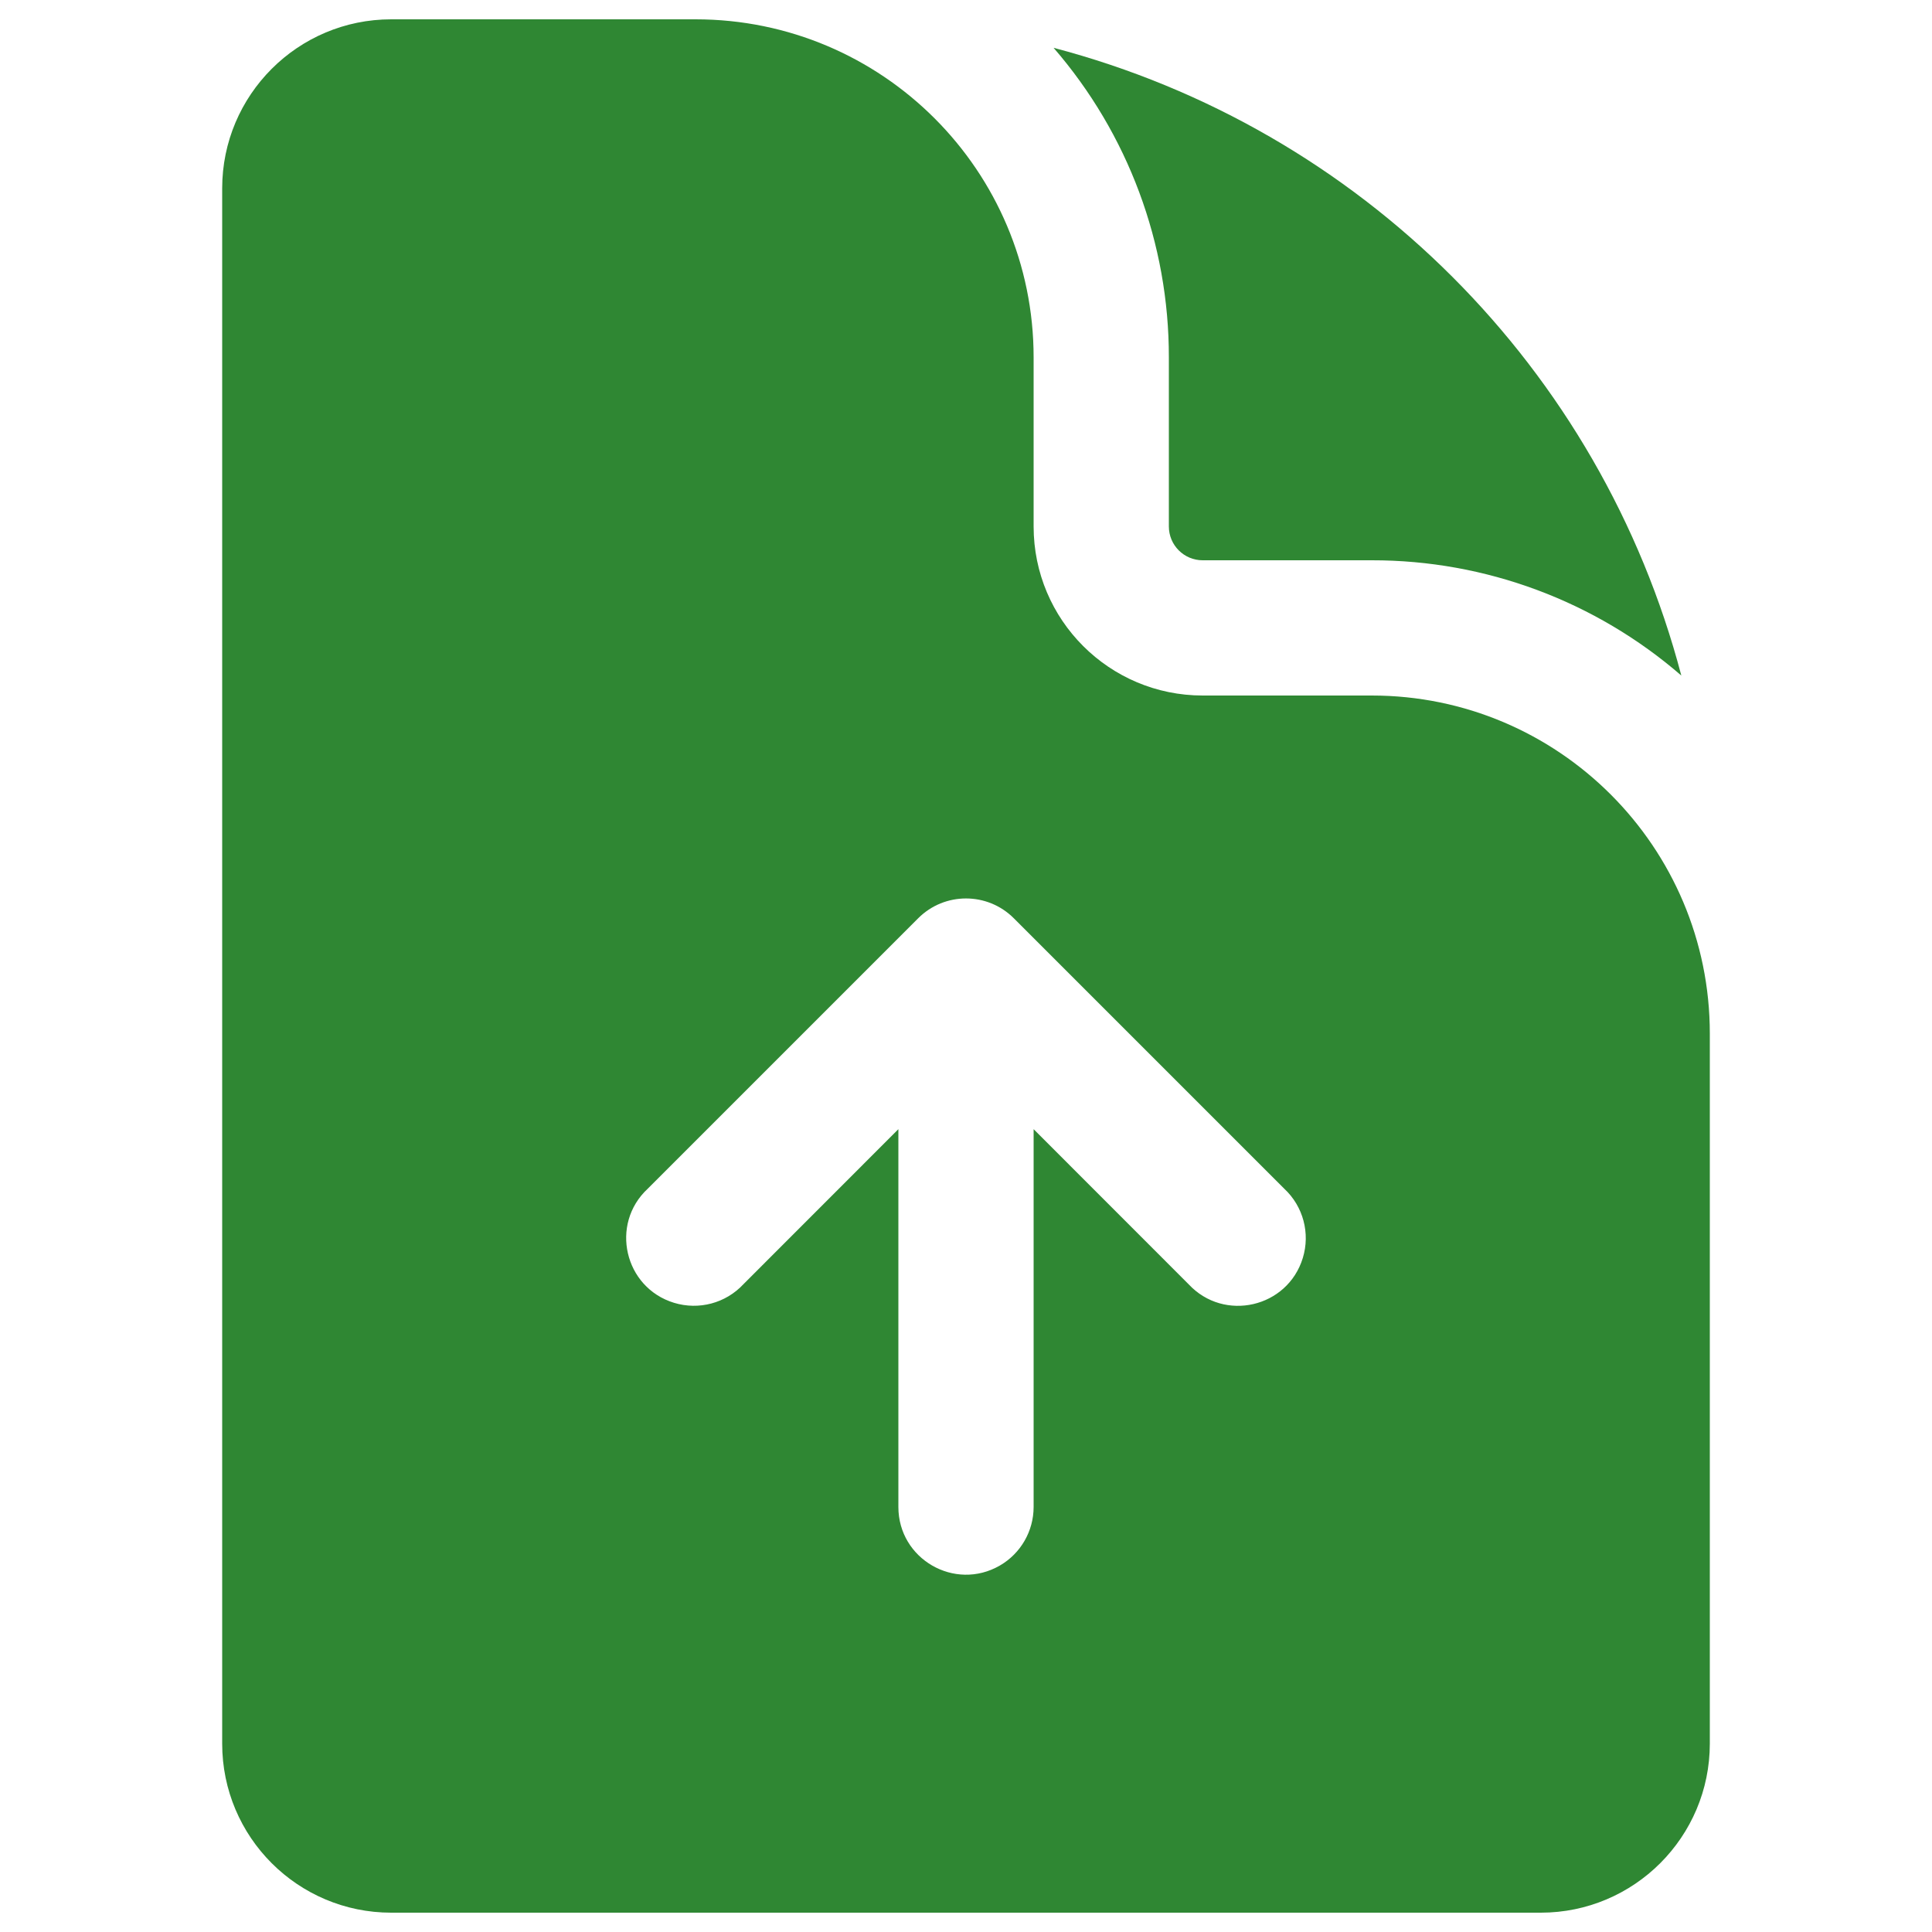
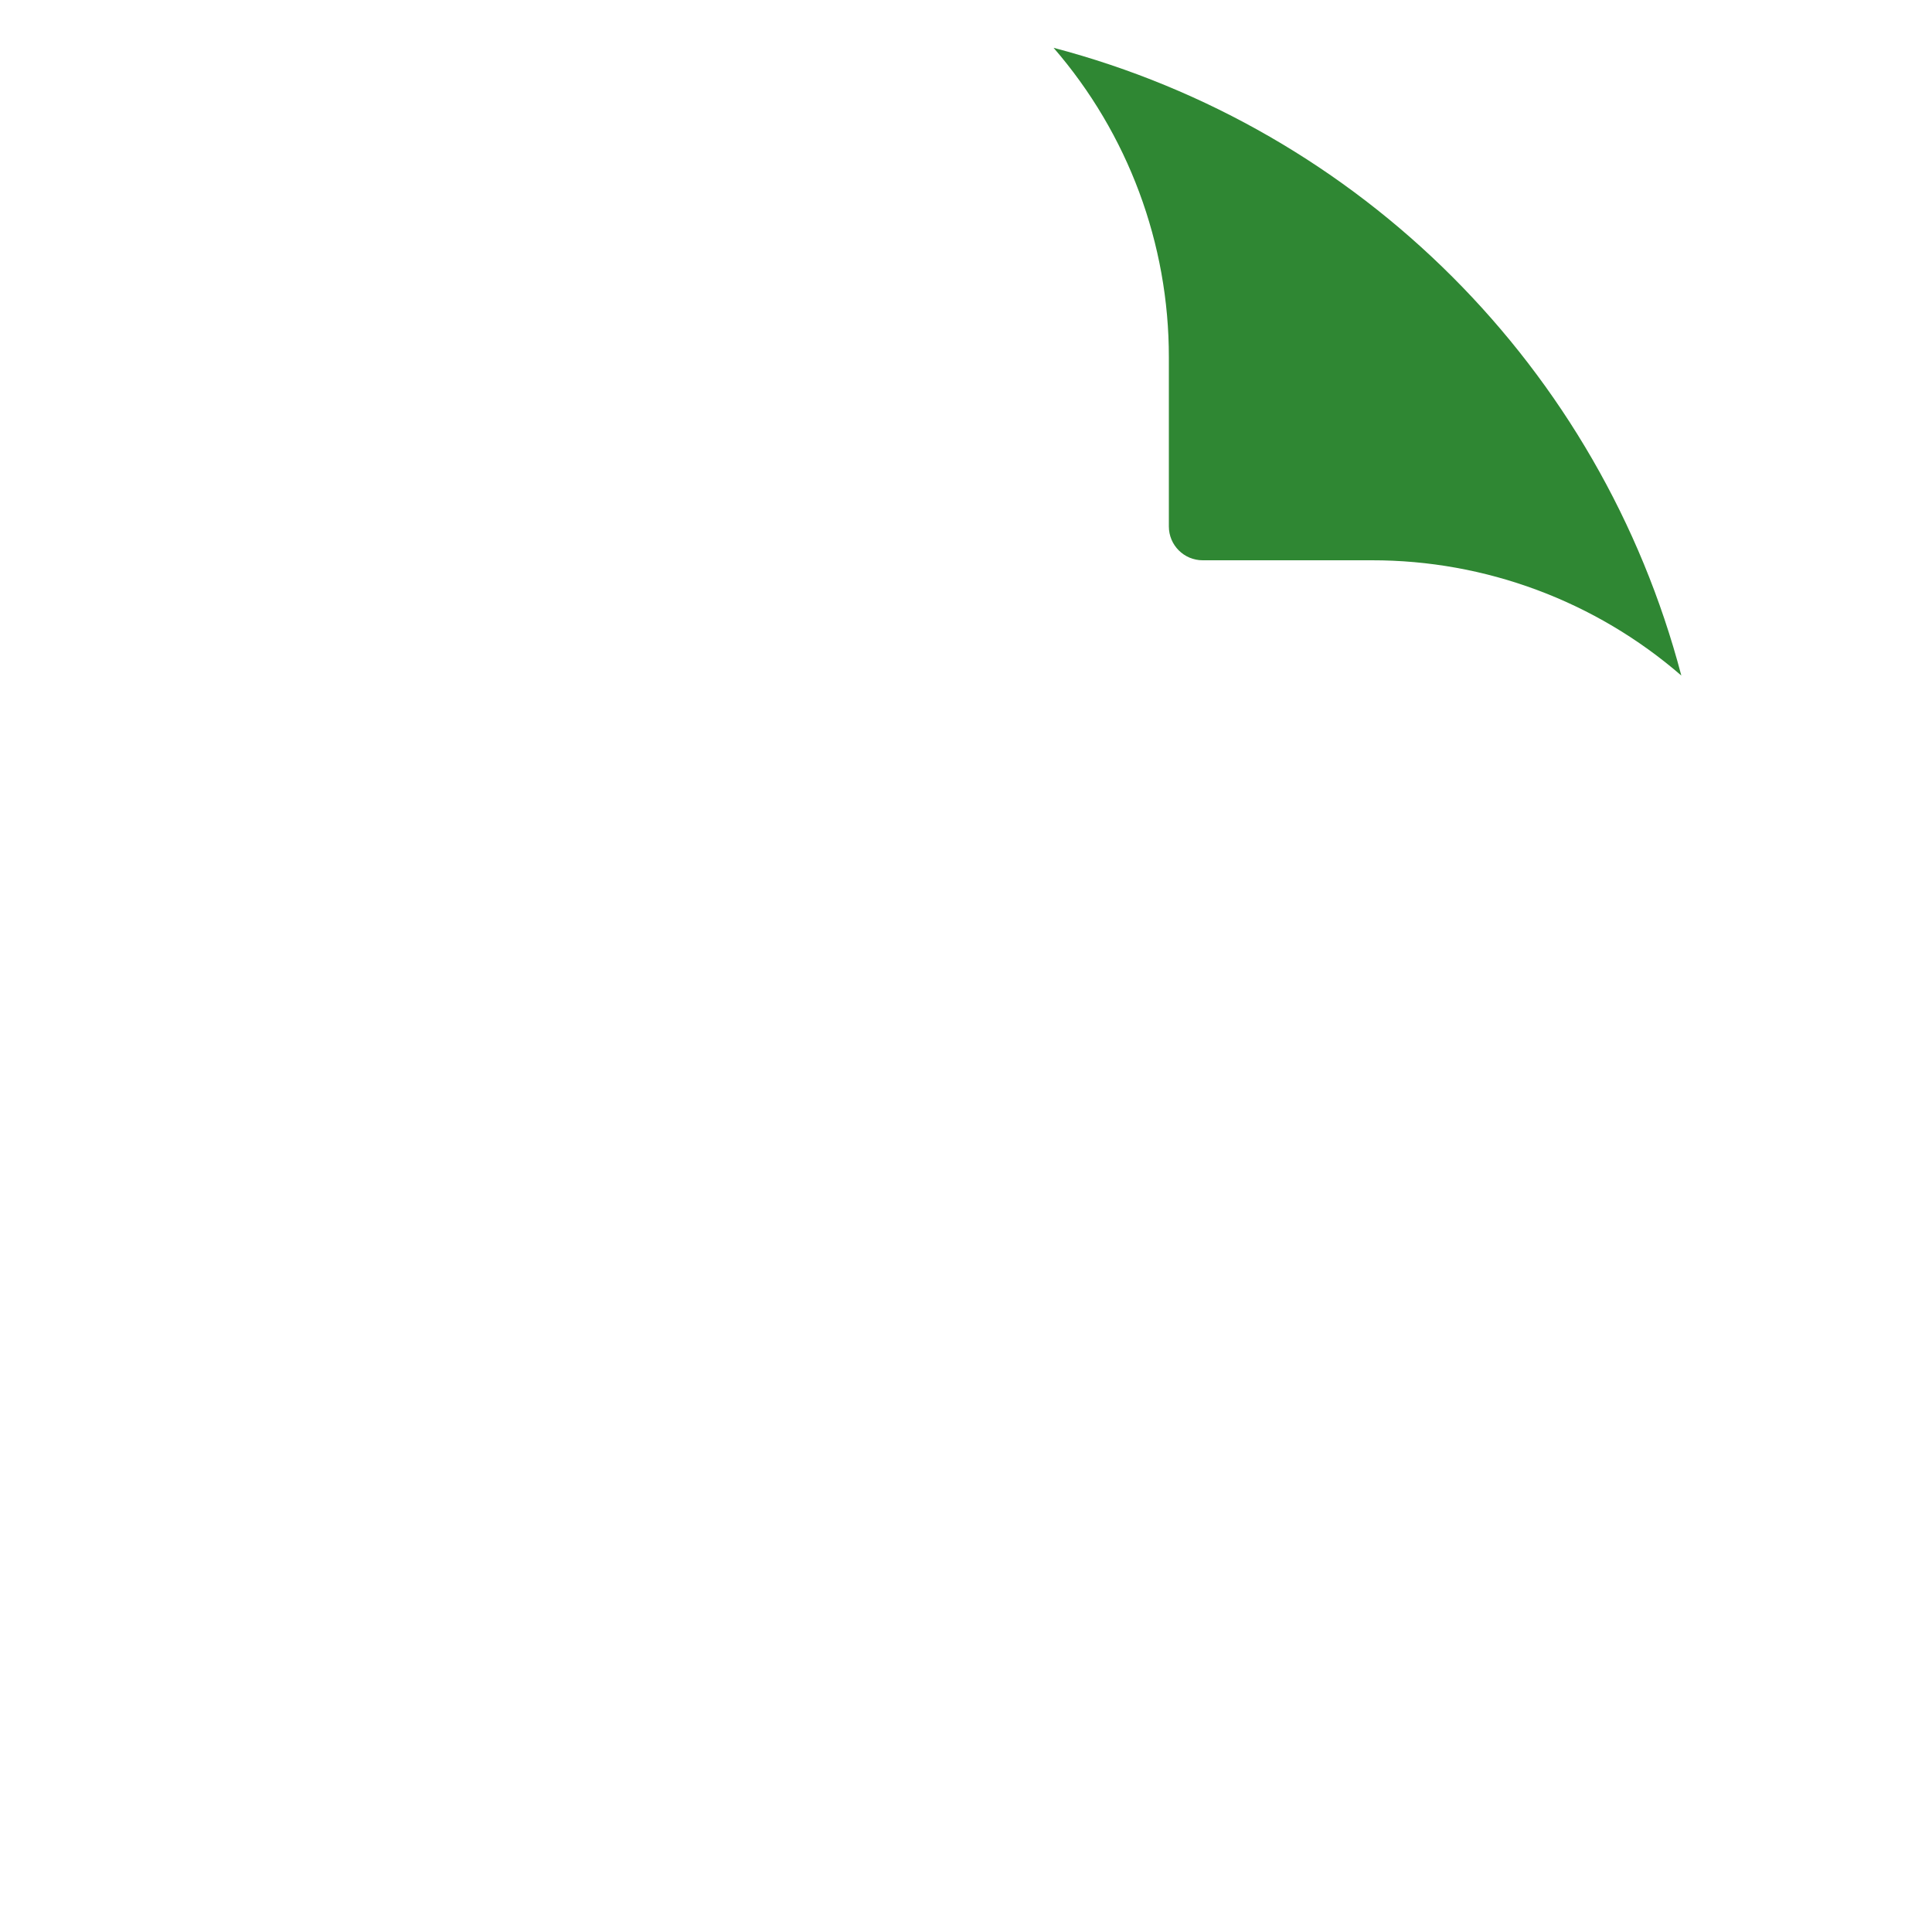
<svg xmlns="http://www.w3.org/2000/svg" width="24" height="24" viewBox="0 0 24 24" fill="none">
-   <path fill-rule="evenodd" clip-rule="evenodd" d="M4.86 0.24H8.64C10.96 0.24 12.84 2.121 12.84 4.44V6.54C12.84 7.701 13.781 8.64 14.94 8.64H17.04C19.36 8.64 21.24 10.521 21.24 12.84V21.66C21.24 22.819 20.299 23.76 19.14 23.76H4.86C3.7 23.76 2.76 22.82 2.76 21.66V2.34C2.76 1.18 3.701 0.24 4.86 0.24ZM12.594 11.407C12.266 11.079 11.734 11.079 11.406 11.407L8.046 14.767C7.573 15.207 7.755 15.995 8.373 16.184C8.681 16.278 9.015 16.189 9.234 15.954L11.16 14.027V18.72C11.16 19.367 11.86 19.771 12.42 19.448C12.68 19.298 12.84 19.02 12.84 18.72V14.027L14.766 15.954C15.207 16.427 15.995 16.245 16.184 15.627C16.278 15.32 16.189 14.986 15.954 14.767L12.594 11.407Z" fill="#2F8733" />
  <path d="M14.52 4.44C14.522 3.027 14.013 1.661 13.088 0.594C16.903 1.597 19.883 4.577 20.886 8.392C19.819 7.467 18.453 6.958 17.04 6.96H14.94C14.708 6.96 14.52 6.772 14.52 6.54V4.44Z" fill="#2F8733" />
</svg>